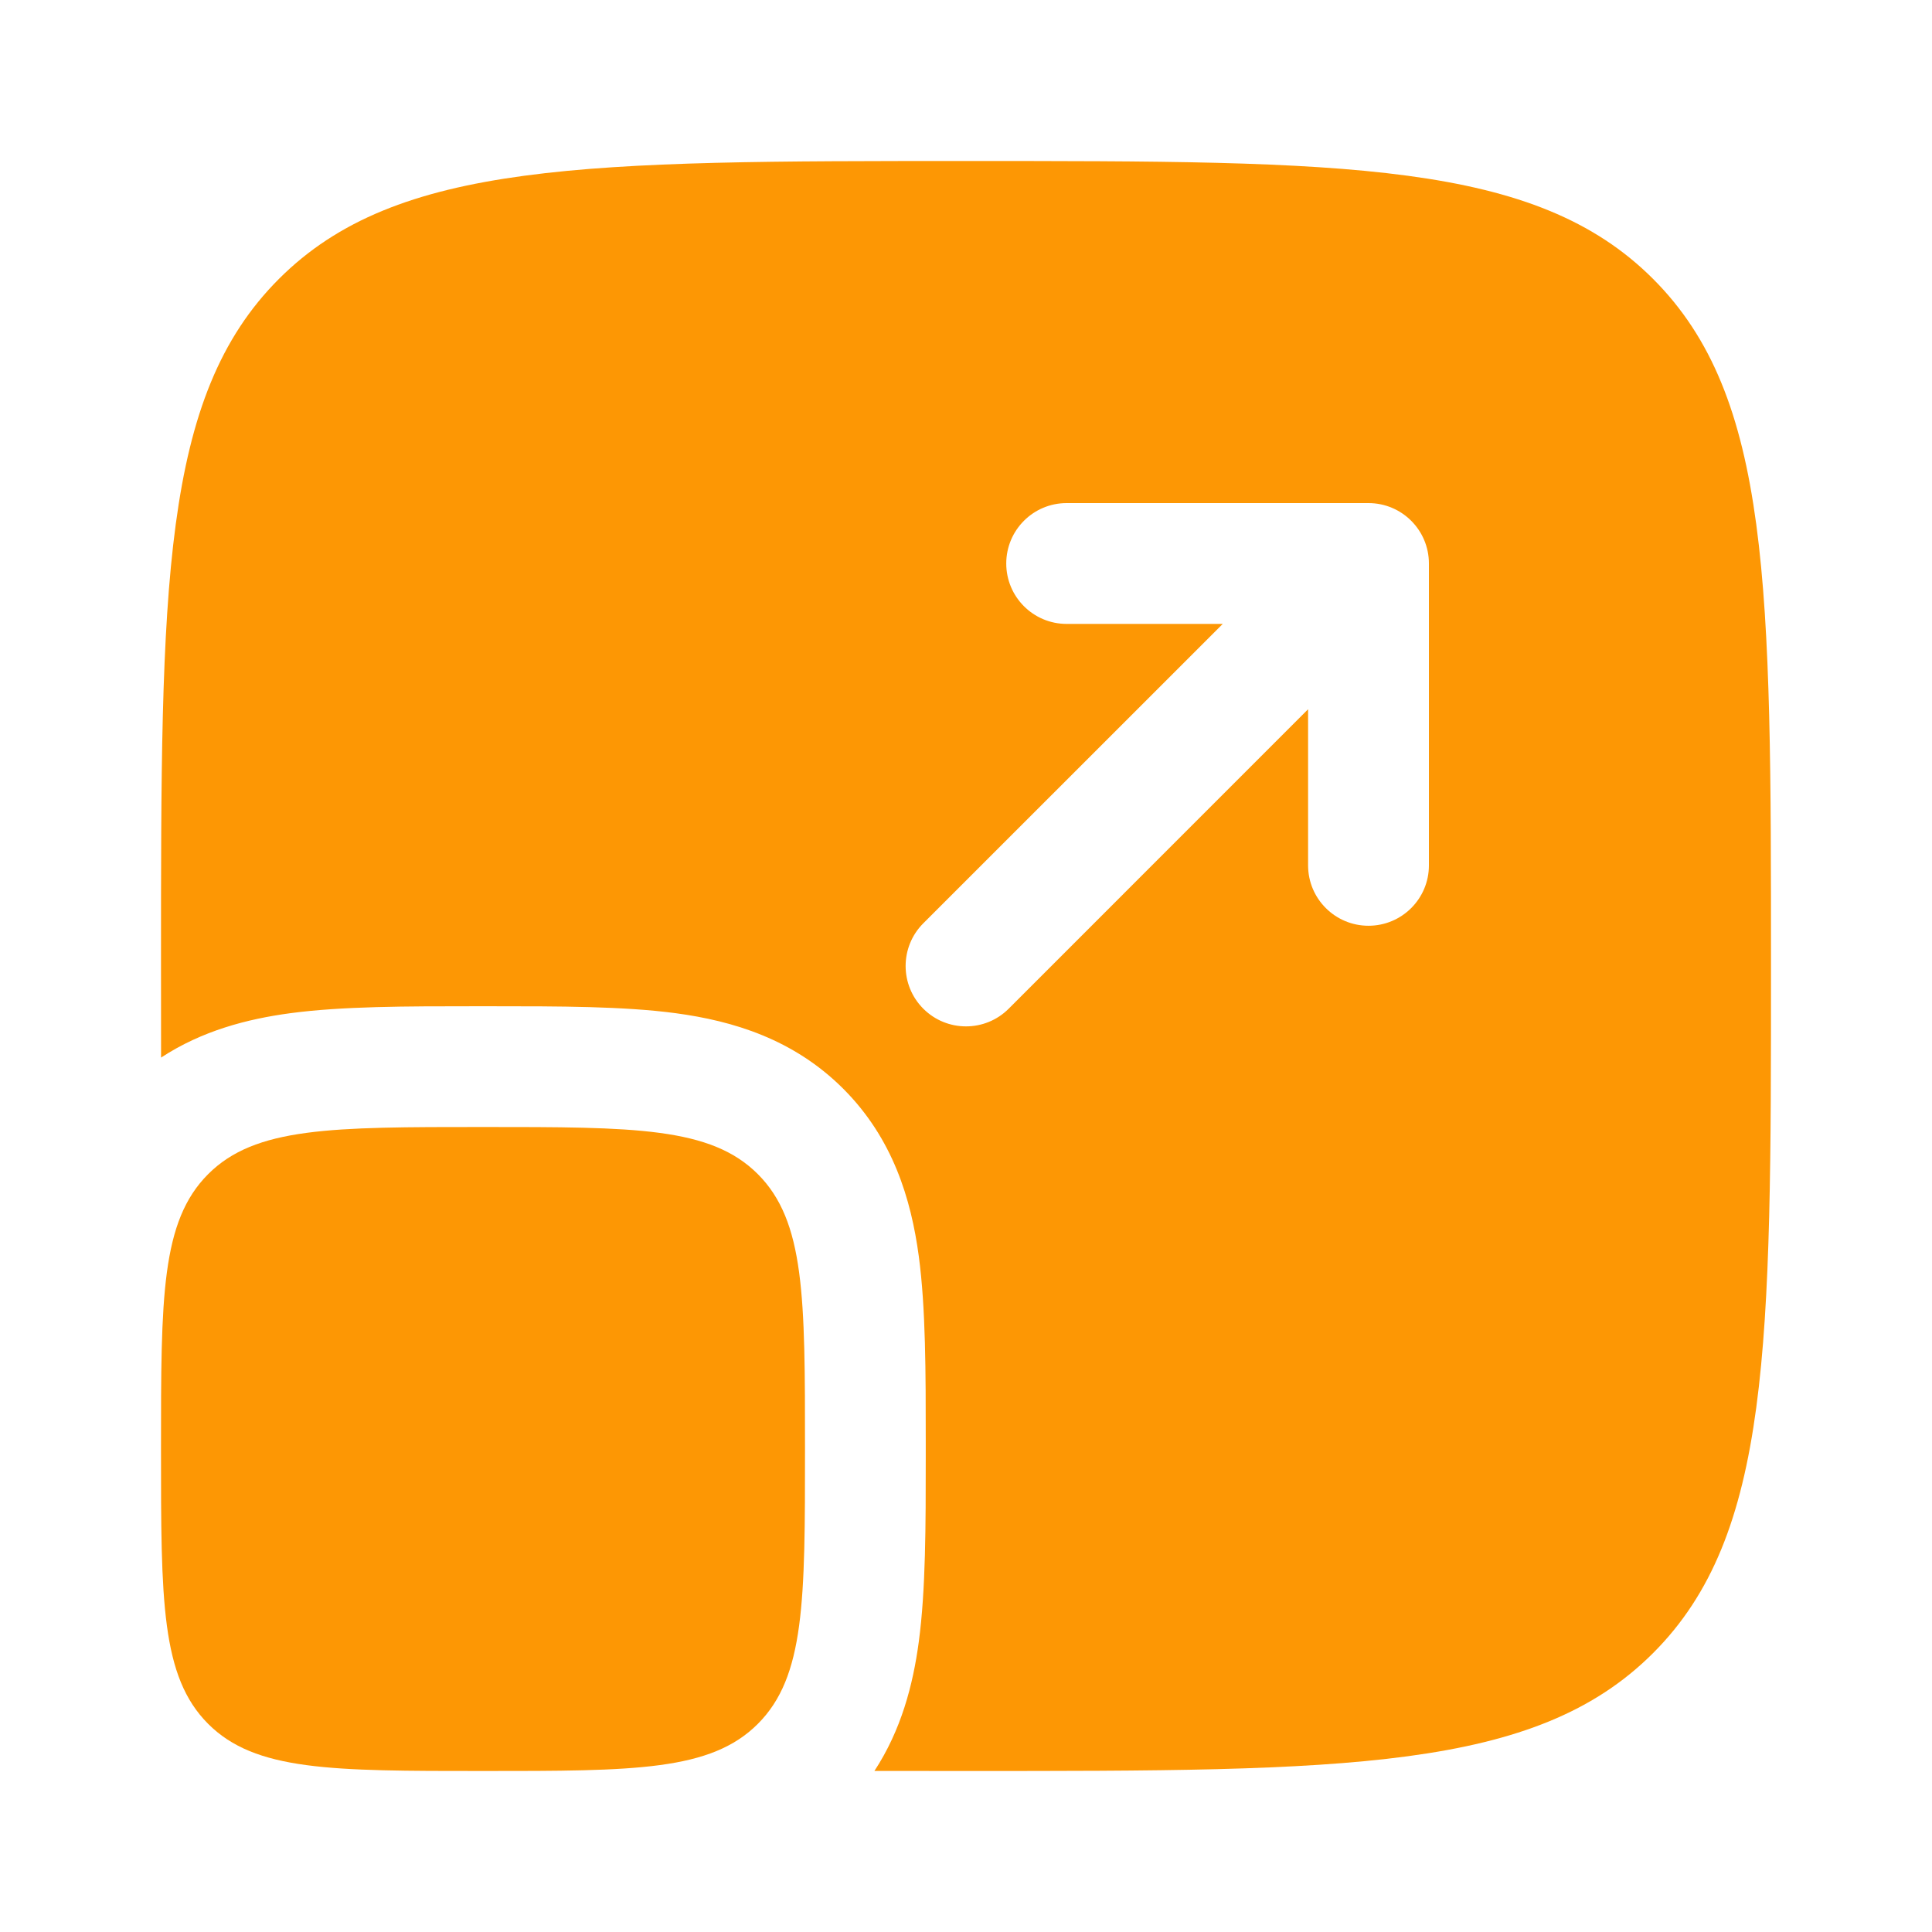
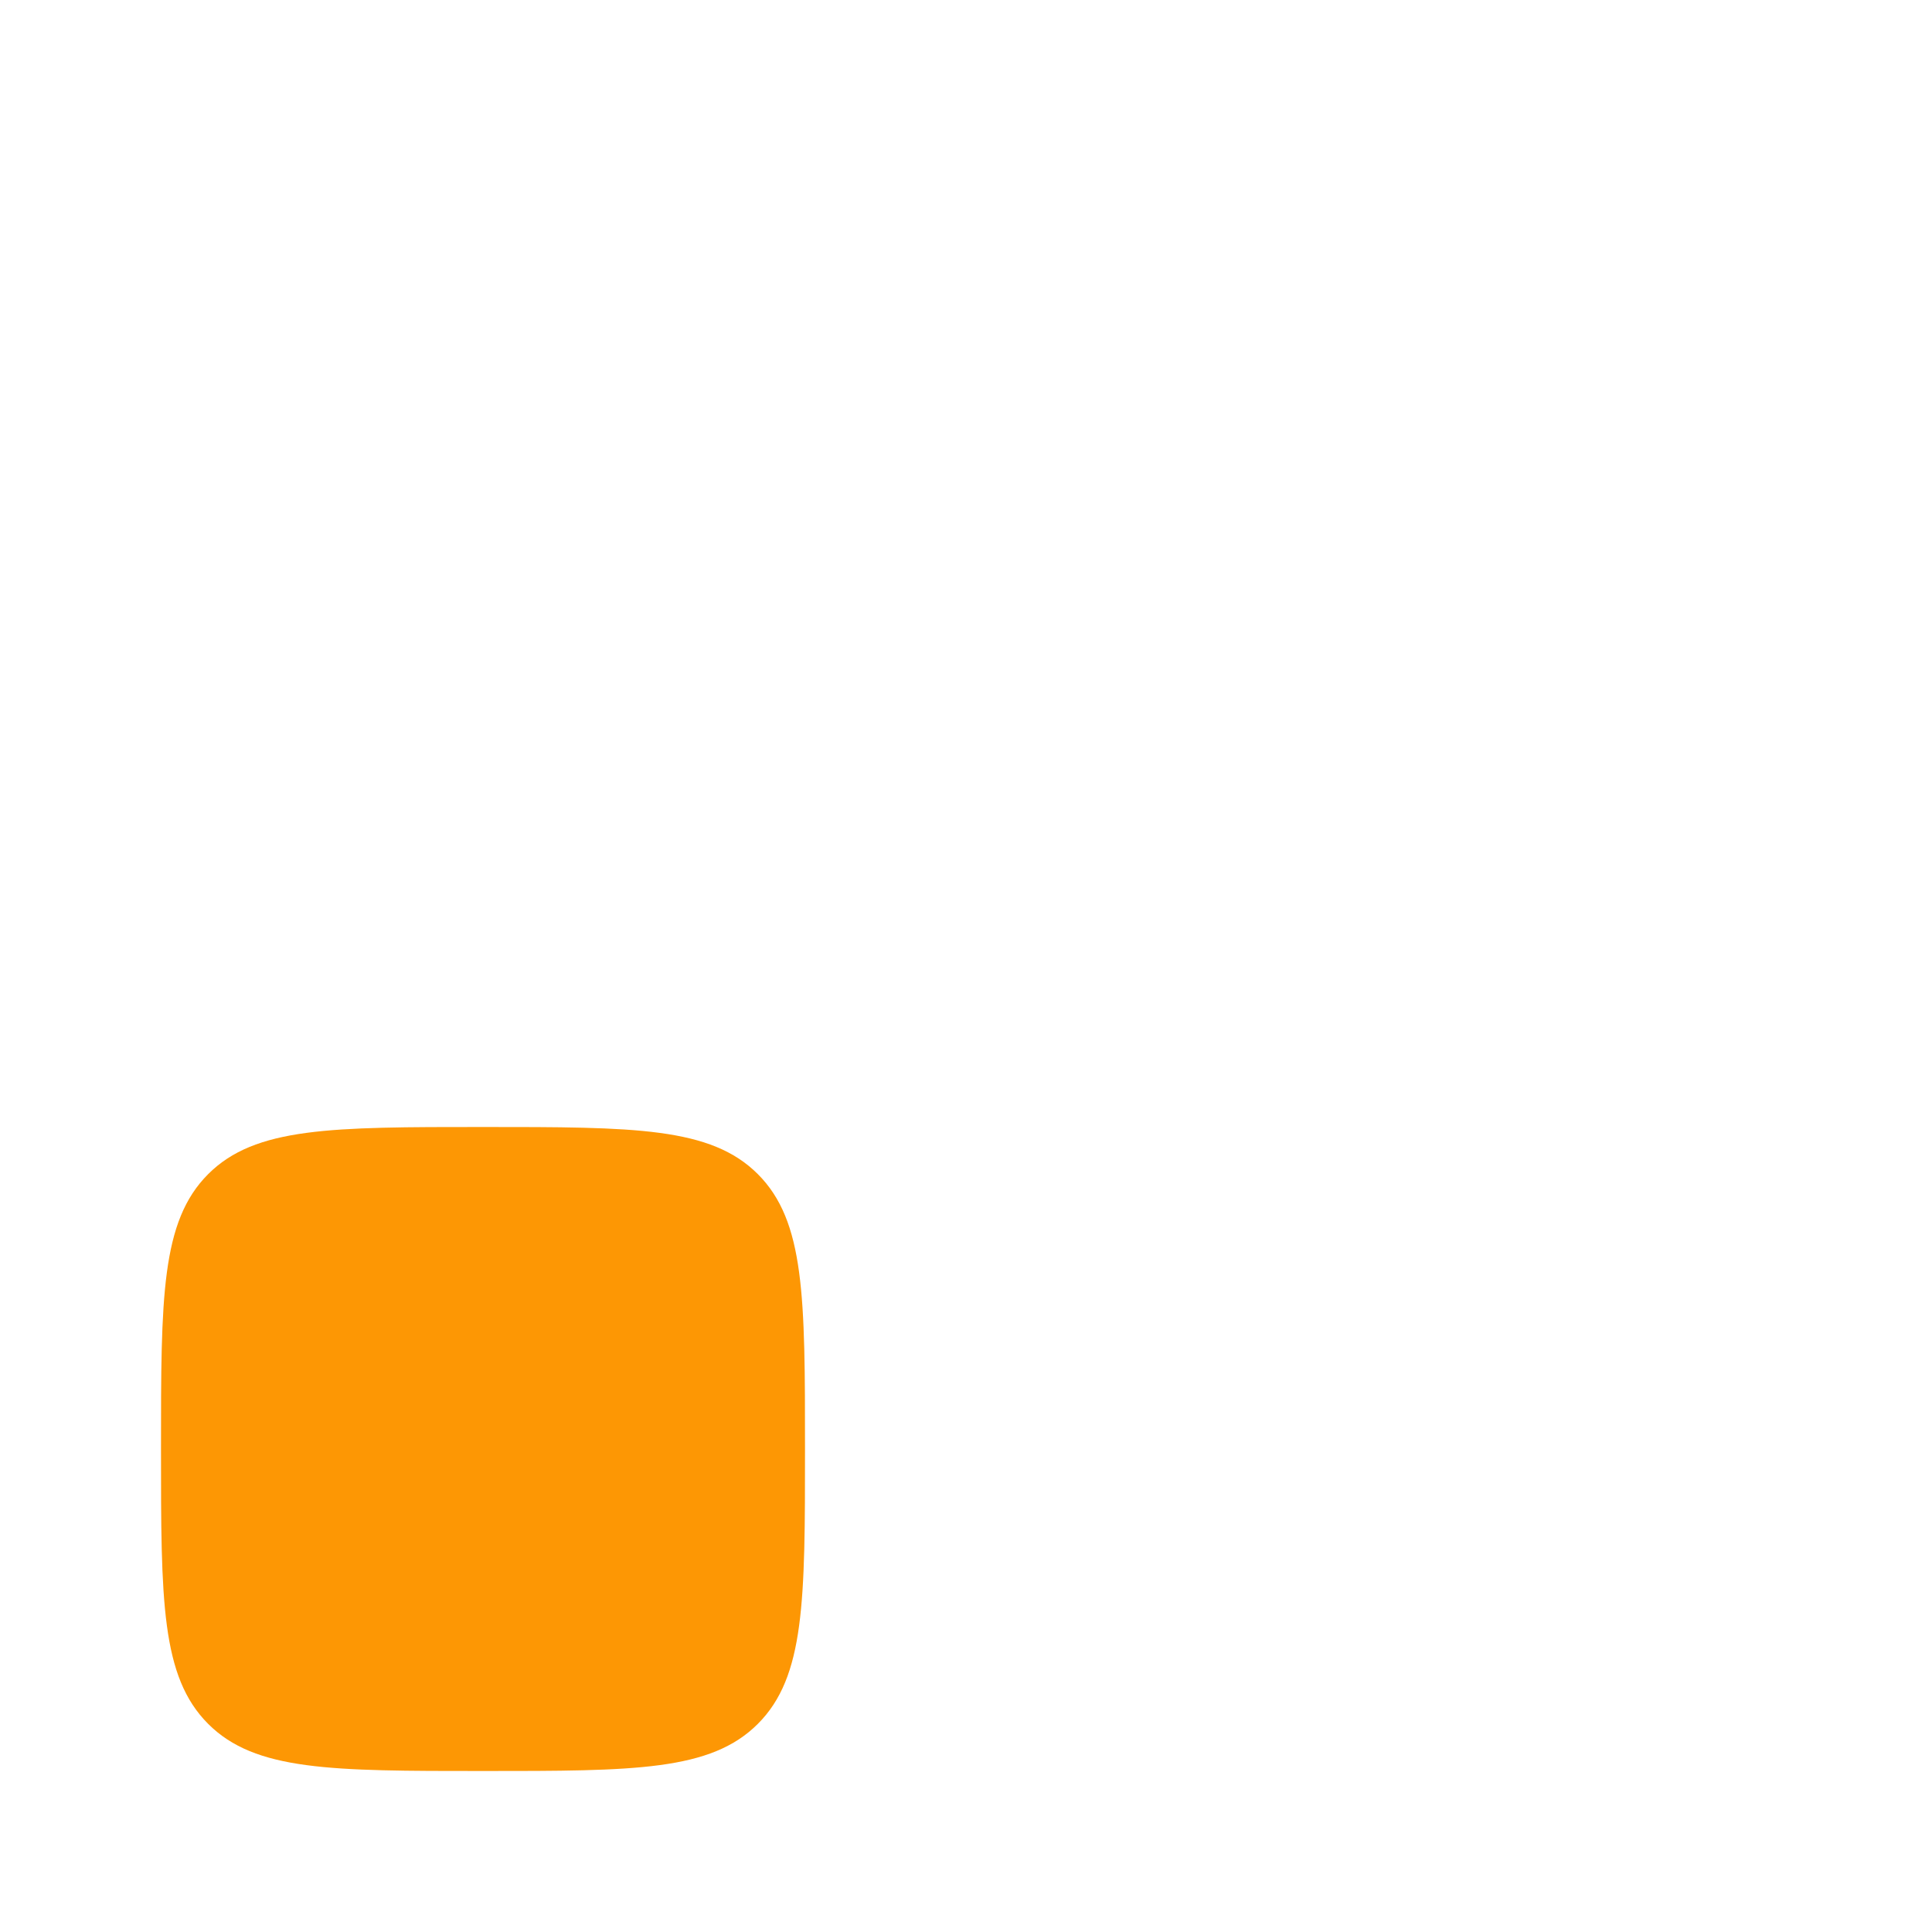
<svg xmlns="http://www.w3.org/2000/svg" width="30" height="30" viewBox="0 0 30 30" fill="none">
  <path d="M2.5 22.5C2.5 20.143 2.5 18.965 3.232 18.232C3.964 17.5 5.143 17.5 7.5 17.5C9.857 17.5 11.036 17.5 11.768 18.232C12.5 18.965 12.5 20.143 12.5 22.5C12.5 24.857 12.5 26.035 11.768 26.768C11.036 27.5 9.857 27.5 7.5 27.5C5.143 27.5 3.964 27.5 3.232 26.768C2.5 26.035 2.5 24.857 2.5 22.5Z" fill="#FD9704" />
-   <path fill-rule="evenodd" clip-rule="evenodd" d="M4.331 4.331C2.5 6.161 2.5 9.107 2.5 15C2.5 15.495 2.5 15.968 2.501 16.422C3.136 16.006 3.836 15.823 4.507 15.733C5.314 15.625 6.306 15.625 7.388 15.625H7.612C8.694 15.625 9.686 15.625 10.493 15.733C11.382 15.853 12.321 16.134 13.094 16.906C13.866 17.679 14.147 18.618 14.267 19.507C14.375 20.314 14.375 21.306 14.375 22.388V22.612C14.375 23.694 14.375 24.686 14.267 25.493C14.177 26.164 13.994 26.864 13.578 27.499C14.032 27.5 14.505 27.5 15 27.5C20.892 27.5 23.839 27.5 25.669 25.669C27.5 23.839 27.5 20.892 27.5 15C27.5 9.107 27.5 6.161 25.669 4.331C23.839 2.5 20.892 2.5 15 2.5C9.107 2.5 6.161 2.5 4.331 4.331ZM16.562 7.812C16.045 7.812 15.625 8.232 15.625 8.75C15.625 9.268 16.045 9.688 16.562 9.688H18.987L14.337 14.337C13.971 14.703 13.971 15.297 14.337 15.663C14.703 16.029 15.297 16.029 15.663 15.663L20.312 11.013V13.438C20.312 13.955 20.732 14.375 21.25 14.375C21.768 14.375 22.188 13.955 22.188 13.438V8.75C22.188 8.232 21.768 7.812 21.25 7.812H16.562Z" fill="#FD9704" />
</svg>